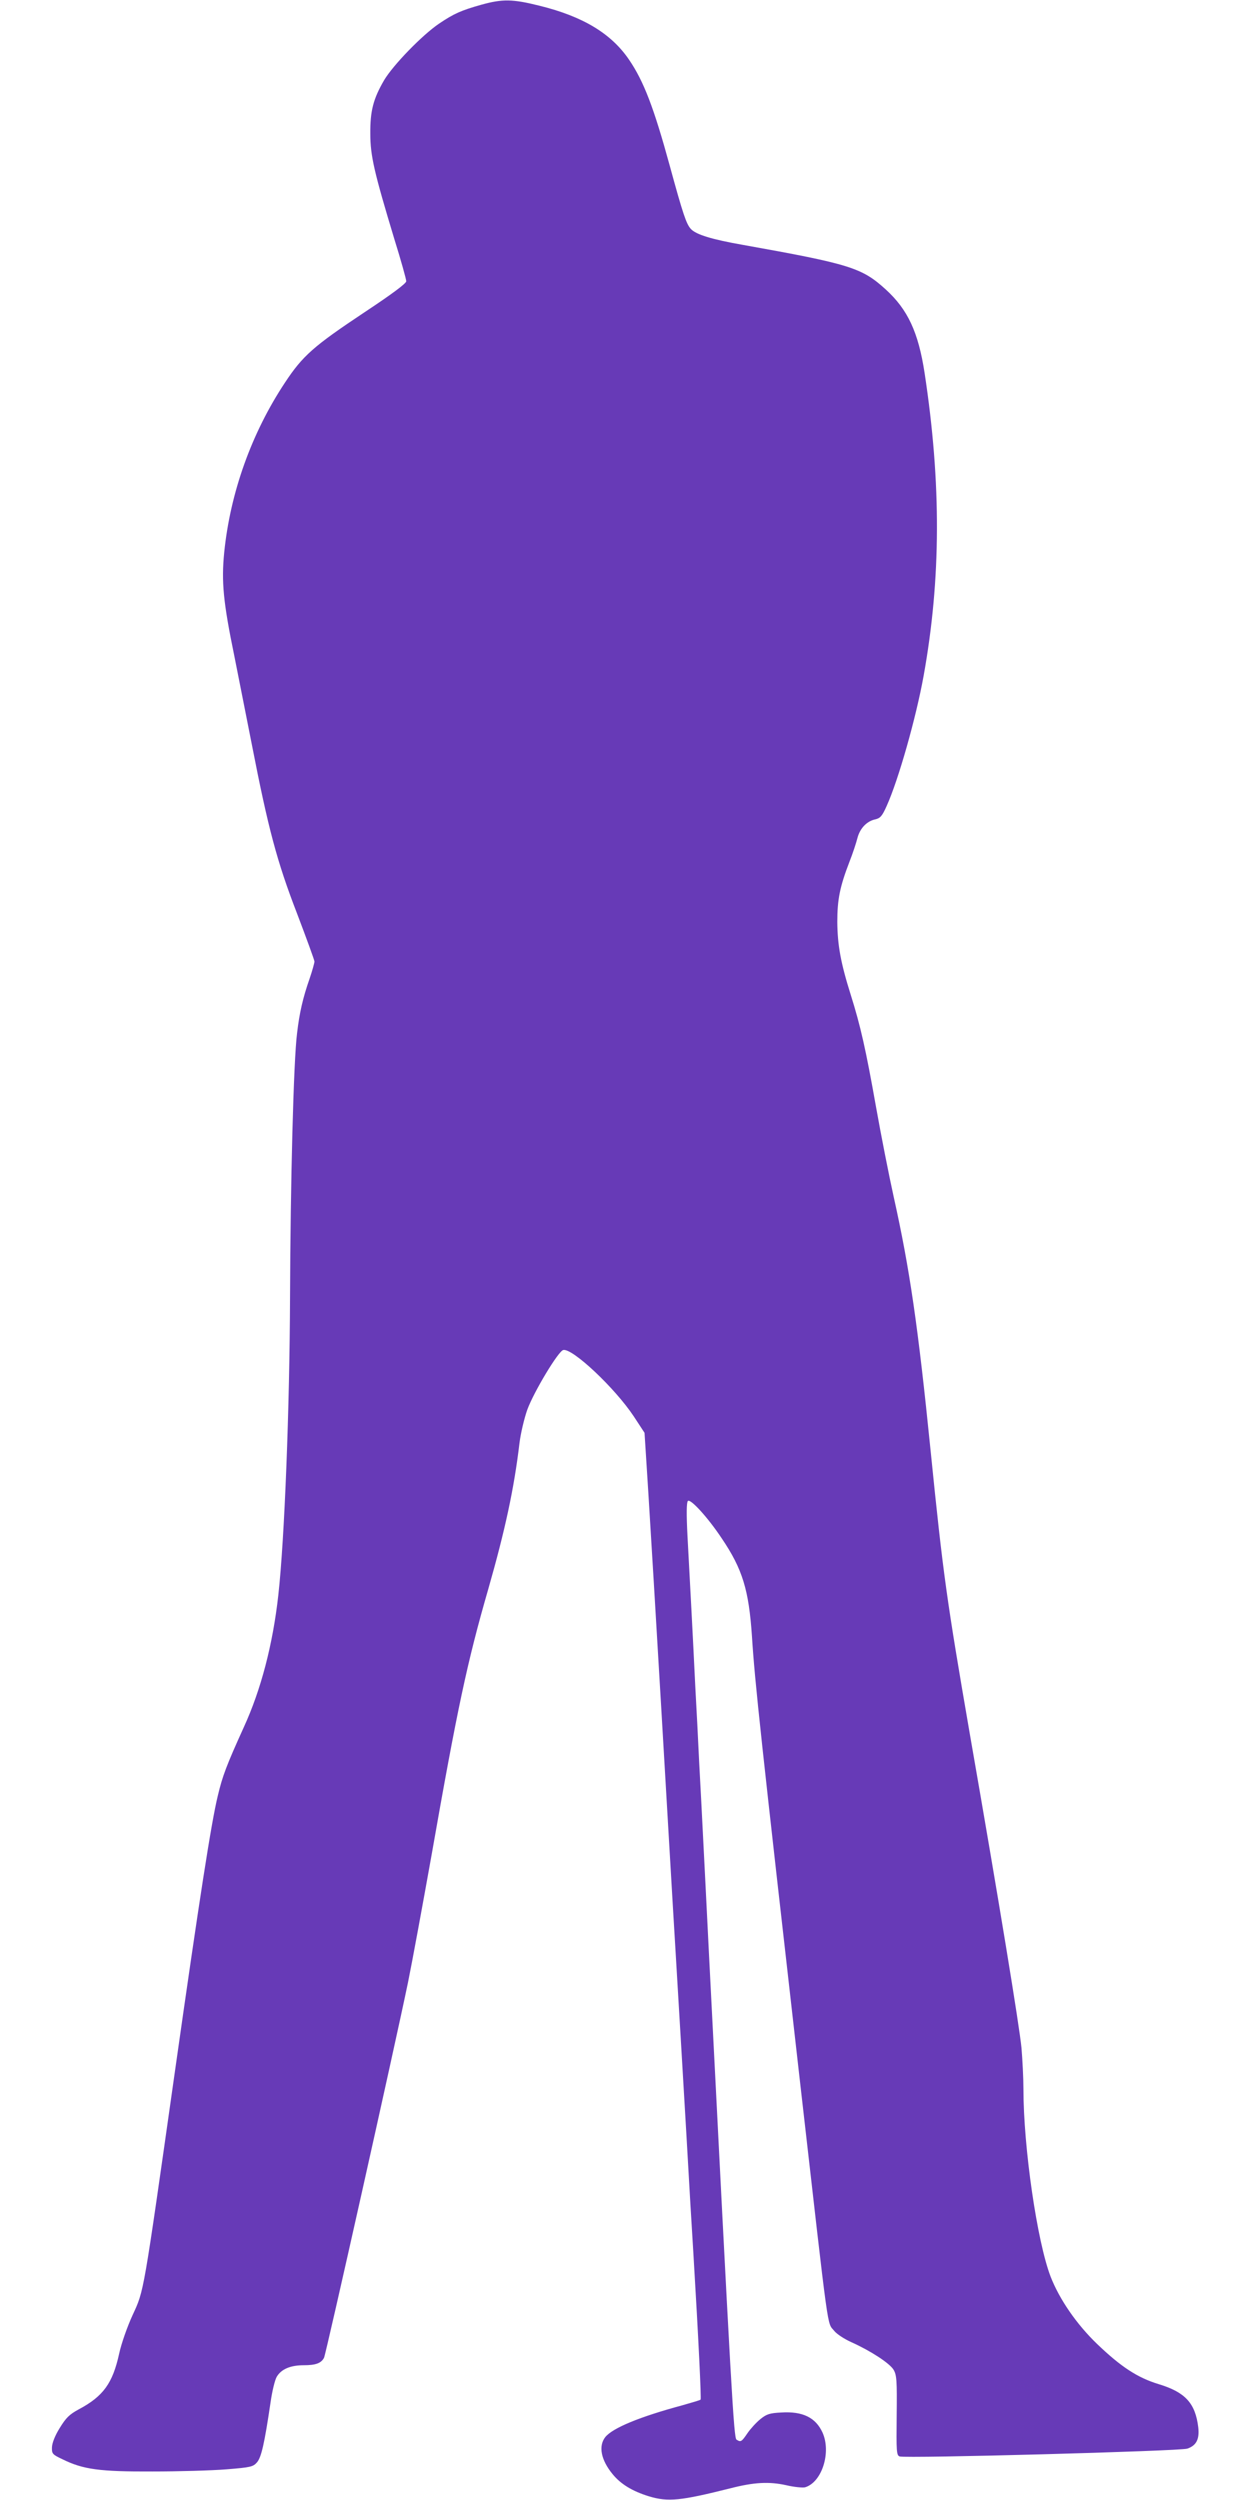
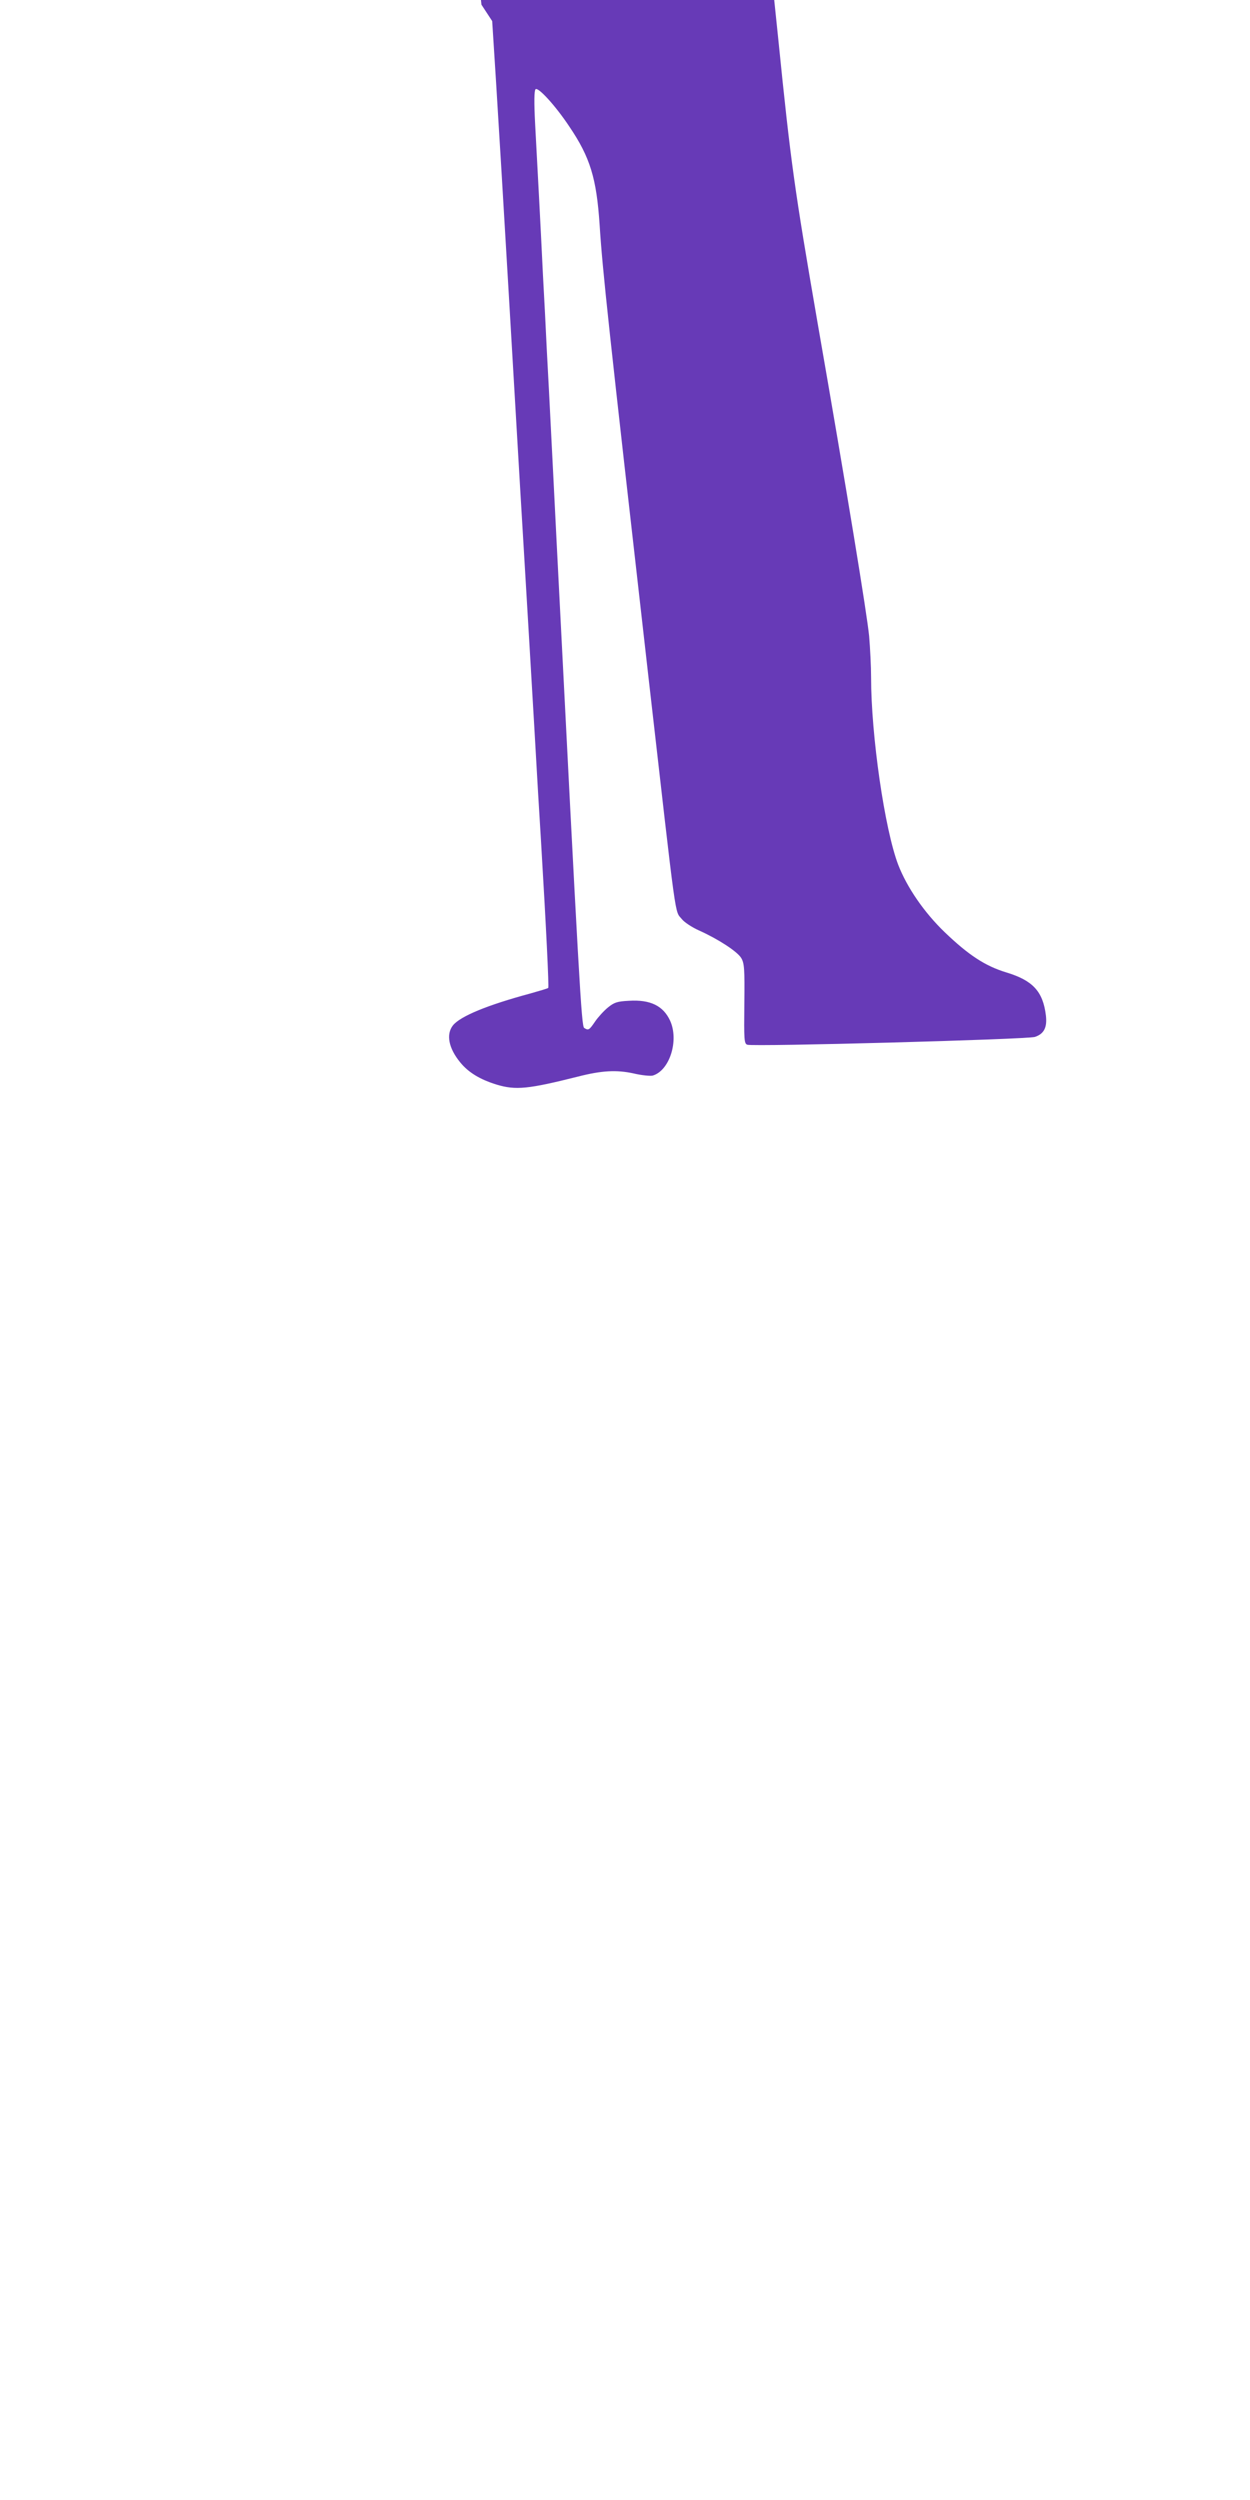
<svg xmlns="http://www.w3.org/2000/svg" version="1.0" width="640pt" height="1280pt" viewBox="0 0 640 1280" preserveAspectRatio="xMidYMid meet">
  <g transform="translate(0,1280) scale(0.1,-0.1)" fill="#673ab7" stroke="none">
-     <path d="M2465 12776 c-103 -29 -140 -45 -217 -97 -87 -59 -235 -212 -281 -289 -56 -96 -72 -158 -71 -275 0 -113 20 -198 123 -539 34 -109 61 -206 61 -216 0 -11 -72 -65 -214 -159 -260 -173 -316 -222 -407 -360 -171 -258 -280 -563 -311 -869 -15 -151 -5 -255 52 -532 21 -107 62 -312 90 -455 83 -426 128 -596 230 -860 49 -129 90 -241 90 -248 0 -7 -11 -47 -25 -88 -34 -97 -52 -175 -64 -279 -18 -139 -34 -768 -36 -1350 -2 -565 -28 -1240 -60 -1527 -28 -251 -88 -483 -177 -677 -88 -194 -109 -249 -133 -351 -33 -135 -94 -527 -220 -1415 -163 -1148 -157 -1115 -216 -1243 -28 -61 -58 -147 -69 -198 -33 -151 -81 -218 -207 -285 -48 -26 -65 -43 -97 -95 -25 -40 -39 -77 -40 -99 -1 -33 2 -37 53 -61 107 -53 191 -64 461 -63 135 0 306 5 380 11 124 10 136 13 156 36 22 26 38 95 69 305 8 57 22 116 32 133 23 39 70 59 138 59 61 0 89 10 104 38 10 19 360 1584 430 1922 22 108 76 402 121 654 131 746 182 986 290 1360 86 301 132 513 160 749 6 48 24 125 40 170 34 92 159 300 184 305 47 10 264 -194 361 -340 l55 -84 20 -315 c11 -173 40 -660 65 -1084 25 -423 58 -997 75 -1275 17 -278 41 -696 55 -930 13 -234 29 -501 35 -595 27 -451 41 -747 37 -751 -2 -3 -44 -15 -93 -29 -219 -59 -357 -116 -395 -163 -36 -46 -22 -117 37 -189 42 -52 102 -88 186 -114 99 -30 163 -23 418 41 121 31 197 35 284 16 42 -10 86 -14 98 -11 87 26 135 180 89 281 -35 76 -101 109 -211 102 -59 -3 -75 -8 -107 -34 -21 -17 -51 -50 -66 -72 -30 -44 -34 -47 -56 -33 -14 9 -26 224 -141 2486 -11 226 -25 493 -30 595 -5 102 -14 274 -20 383 -5 108 -14 284 -20 390 -5 105 -14 284 -20 397 -6 113 -15 282 -20 375 -6 115 -5 173 2 180 13 13 102 -84 173 -191 107 -158 139 -265 155 -502 15 -237 44 -504 249 -2307 149 -1304 134 -1201 173 -1250 12 -15 51 -41 87 -57 100 -45 196 -108 216 -141 16 -27 18 -54 16 -234 -2 -185 -1 -204 15 -210 30 -11 1433 27 1473 40 47 16 63 49 56 110 -15 123 -67 179 -202 220 -109 33 -194 89 -316 206 -105 101 -193 229 -238 345 -69 180 -139 661 -139 960 0 56 -5 151 -10 211 -11 113 -113 738 -265 1610 -117 679 -136 810 -200 1445 -65 644 -107 932 -189 1301 -25 113 -66 322 -91 463 -52 293 -79 413 -129 572 -52 165 -68 256 -69 374 0 114 13 180 62 307 17 43 35 98 41 122 13 50 48 87 92 96 25 6 35 17 58 69 60 133 150 450 189 666 89 494 91 985 5 1550 -32 209 -86 325 -199 428 -122 111 -182 130 -730 228 -160 28 -242 53 -268 82 -23 25 -40 75 -108 324 -81 296 -133 432 -208 542 -91 134 -236 222 -460 277 -136 34 -188 35 -296 5z" />
+     <path d="M2465 12776 l55 -84 20 -315 c11 -173 40 -660 65 -1084 25 -423 58 -997 75 -1275 17 -278 41 -696 55 -930 13 -234 29 -501 35 -595 27 -451 41 -747 37 -751 -2 -3 -44 -15 -93 -29 -219 -59 -357 -116 -395 -163 -36 -46 -22 -117 37 -189 42 -52 102 -88 186 -114 99 -30 163 -23 418 41 121 31 197 35 284 16 42 -10 86 -14 98 -11 87 26 135 180 89 281 -35 76 -101 109 -211 102 -59 -3 -75 -8 -107 -34 -21 -17 -51 -50 -66 -72 -30 -44 -34 -47 -56 -33 -14 9 -26 224 -141 2486 -11 226 -25 493 -30 595 -5 102 -14 274 -20 383 -5 108 -14 284 -20 390 -5 105 -14 284 -20 397 -6 113 -15 282 -20 375 -6 115 -5 173 2 180 13 13 102 -84 173 -191 107 -158 139 -265 155 -502 15 -237 44 -504 249 -2307 149 -1304 134 -1201 173 -1250 12 -15 51 -41 87 -57 100 -45 196 -108 216 -141 16 -27 18 -54 16 -234 -2 -185 -1 -204 15 -210 30 -11 1433 27 1473 40 47 16 63 49 56 110 -15 123 -67 179 -202 220 -109 33 -194 89 -316 206 -105 101 -193 229 -238 345 -69 180 -139 661 -139 960 0 56 -5 151 -10 211 -11 113 -113 738 -265 1610 -117 679 -136 810 -200 1445 -65 644 -107 932 -189 1301 -25 113 -66 322 -91 463 -52 293 -79 413 -129 572 -52 165 -68 256 -69 374 0 114 13 180 62 307 17 43 35 98 41 122 13 50 48 87 92 96 25 6 35 17 58 69 60 133 150 450 189 666 89 494 91 985 5 1550 -32 209 -86 325 -199 428 -122 111 -182 130 -730 228 -160 28 -242 53 -268 82 -23 25 -40 75 -108 324 -81 296 -133 432 -208 542 -91 134 -236 222 -460 277 -136 34 -188 35 -296 5z" />
  </g>
</svg>